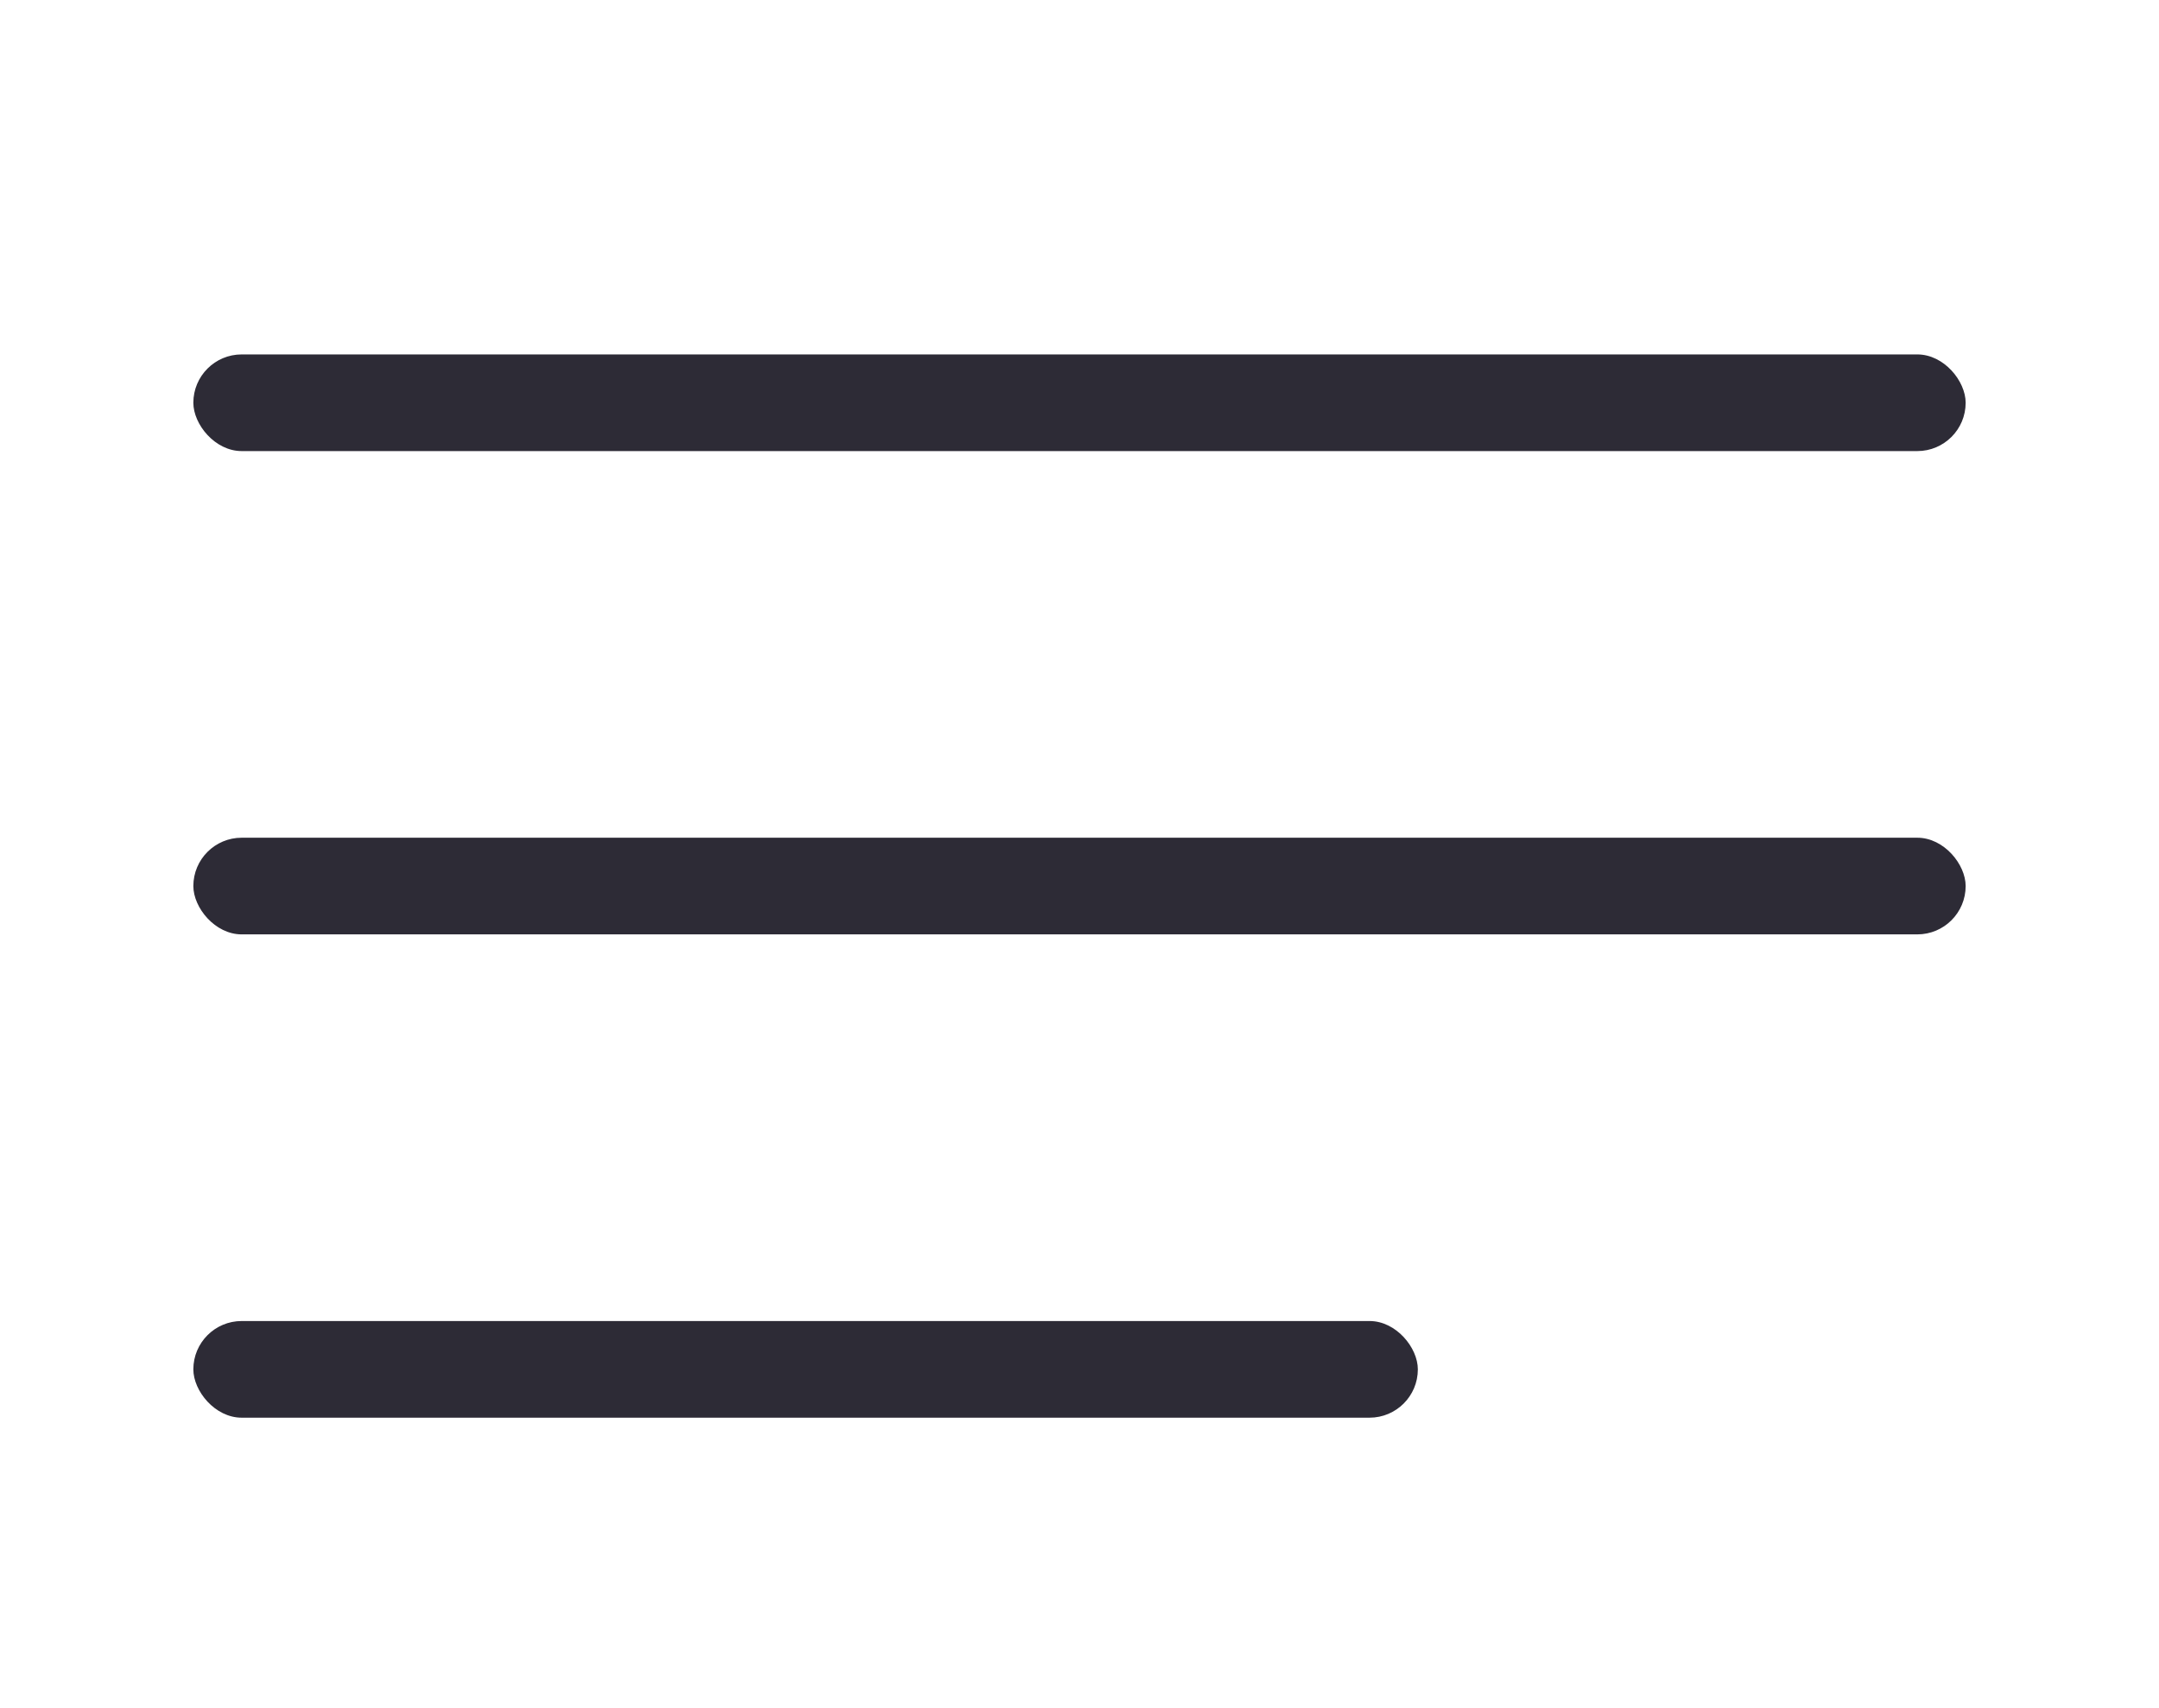
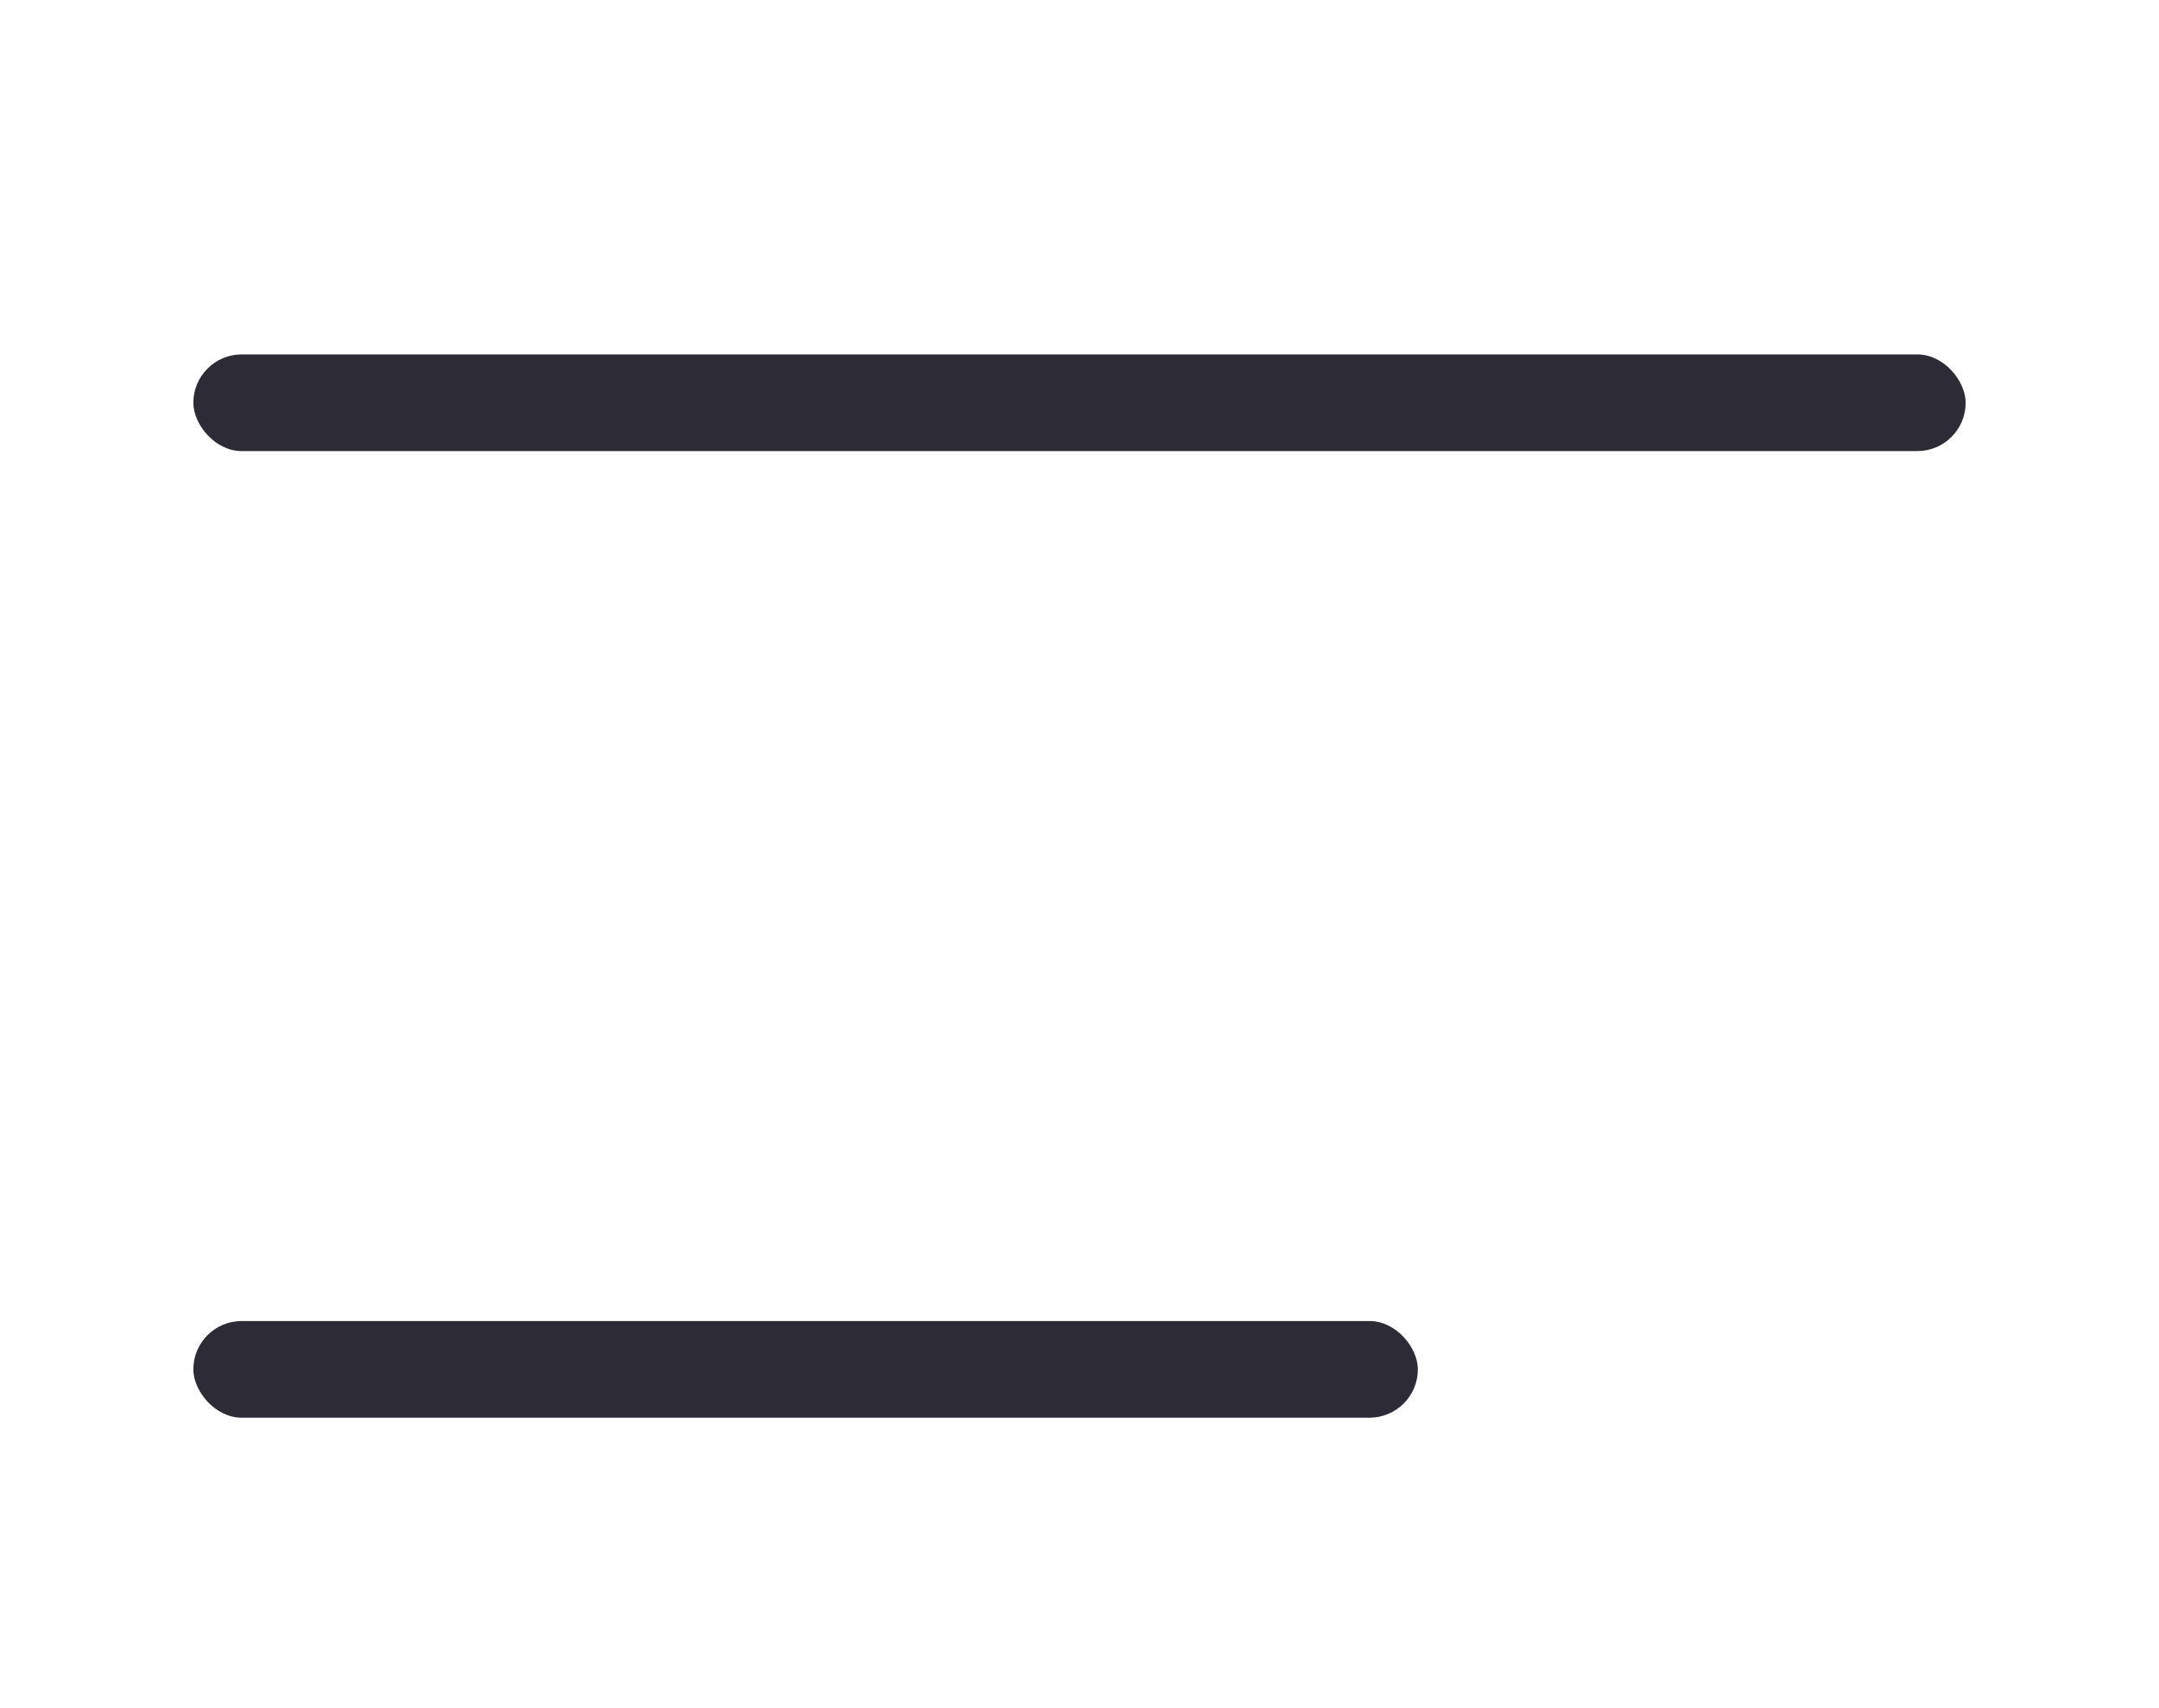
<svg xmlns="http://www.w3.org/2000/svg" width="67" height="53" viewBox="0 0 67 53" fill="none">
  <rect width="67" height="53" fill="white" />
  <rect x="6" y="11" width="55" height="3" rx="1.5" fill="#2D2B36" />
-   <rect x="6" y="26" width="55" height="3" rx="1.5" fill="#2D2B36" />
  <rect x="6" y="41" width="38" height="3" rx="1.5" fill="#2D2B36" />
</svg>